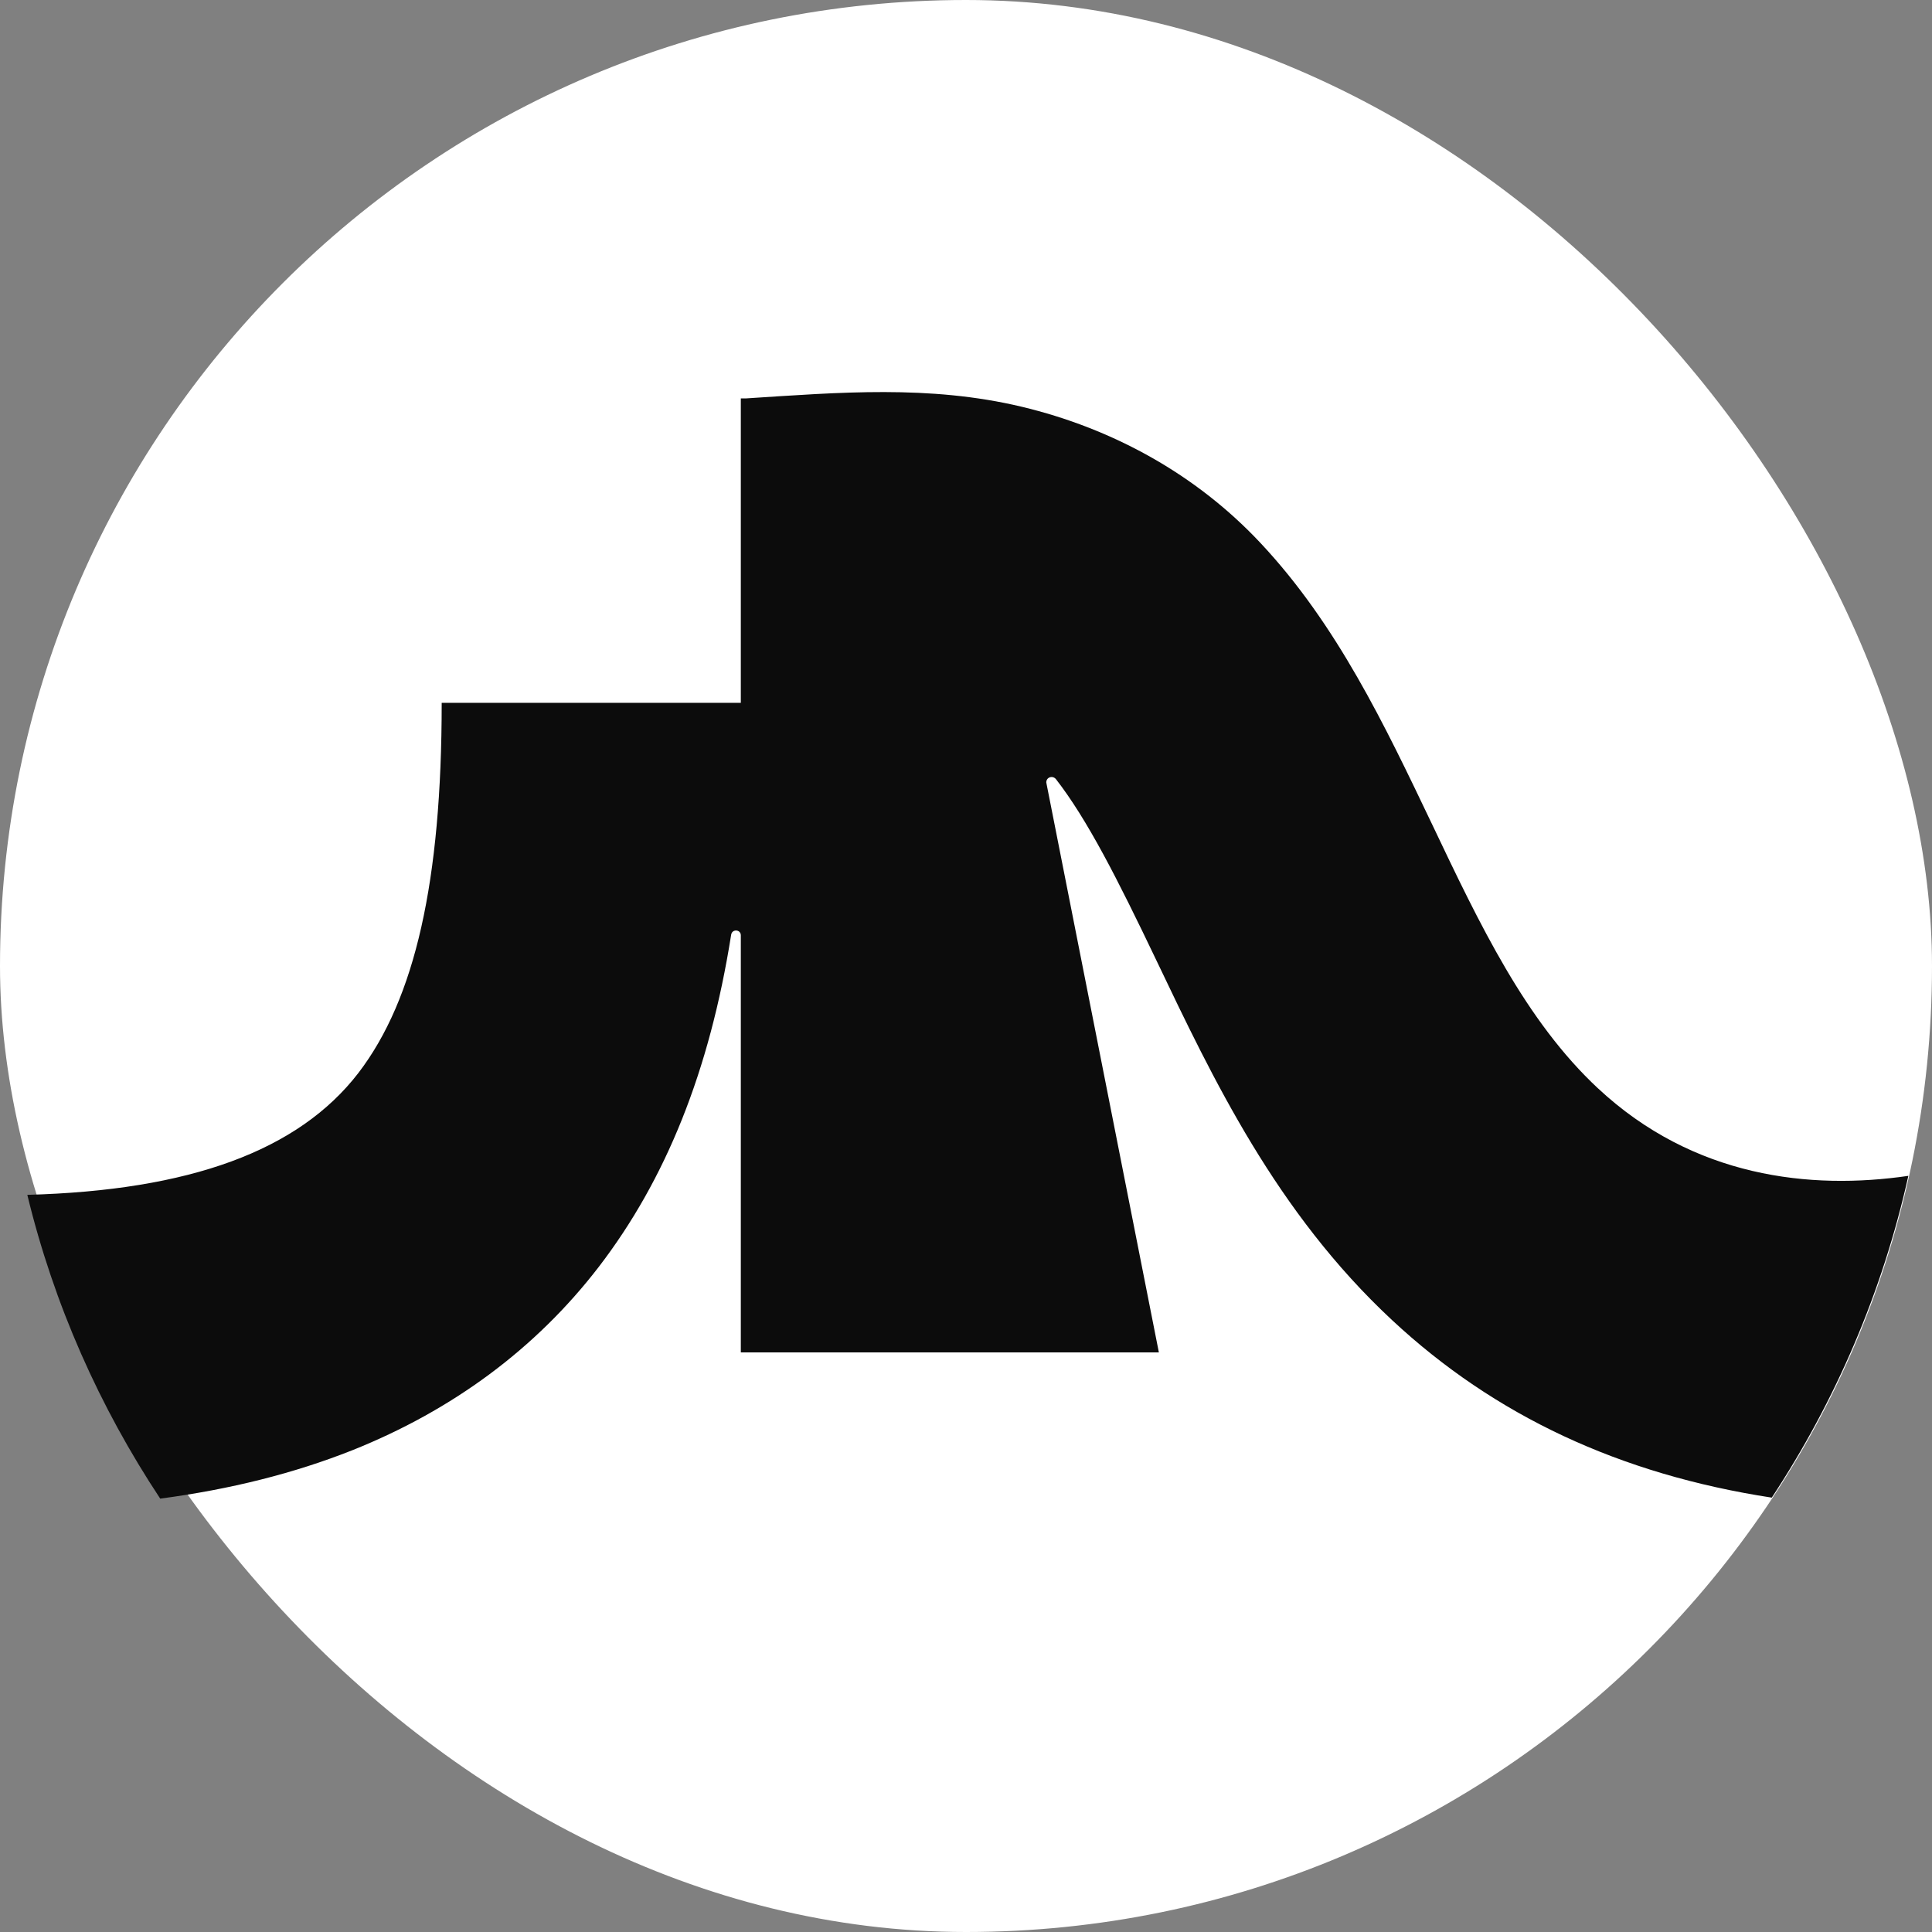
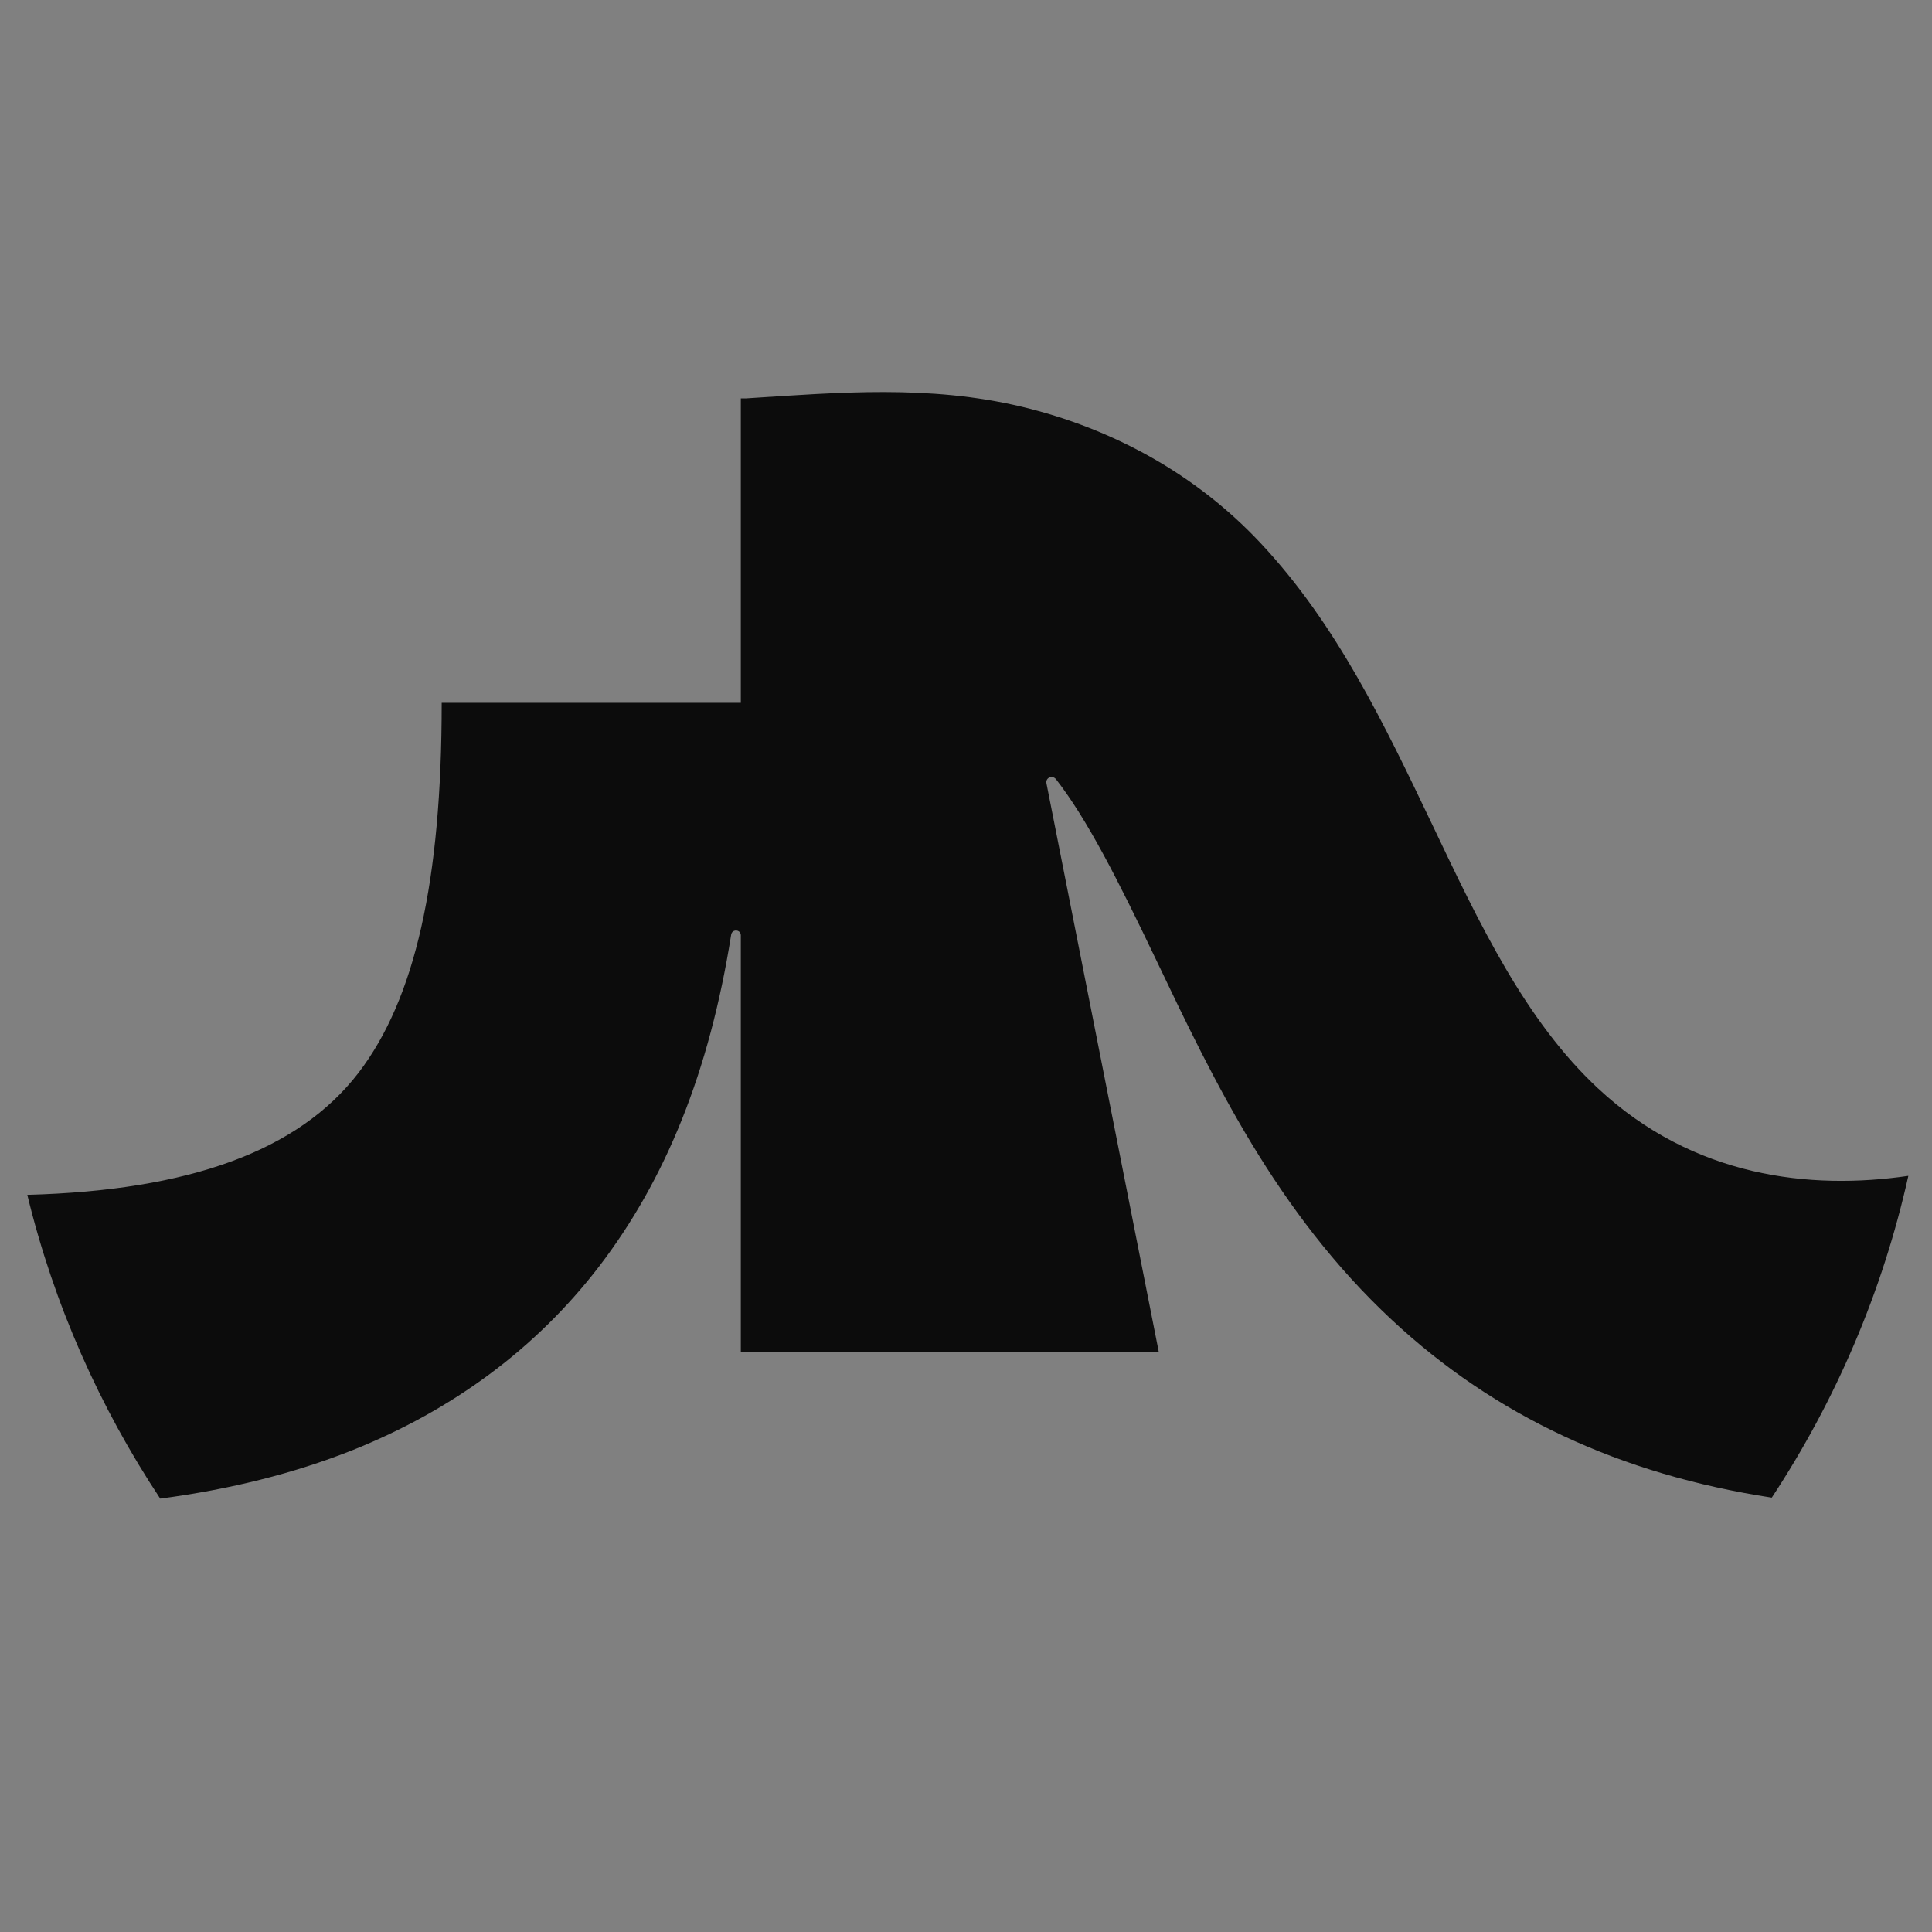
<svg xmlns="http://www.w3.org/2000/svg" id="Layer_1" version="1.1" viewBox="0 0 58 58">
  <rect x="0" y="0" width="58" height="58" fill="#808080" stroke="none" />
  <defs>
    <style>
      .st0 {
        fill: #fff;
      }

      .st1 {
        fill: #0c0c0c;
      }
    </style>
  </defs>
-   <rect class="st0" x="0" y="0" width="58" height="58" rx="29" ry="29" />
-   <path class="st1" d="M47.98,32.68c-2.18-2.03-3.55-4.91-5-7.96-1.4-2.93-2.84-5.97-5.14-8.42-1.94-2.07-4.45-3.44-7.17-4.09-2.77-.66-5.47-.43-8.27-.25-.05,0-.1,0-.16,0v9.14h-8.98c0,5.36-.8,8.89-2.5,11.11h0c-1.8,2.34-5.07,3.53-9.94,3.66.8,3.3,2.17,6.37,3.99,9.12,2.11-.28,4.02-.76,5.76-1.45,3.03-1.21,5.52-3.06,7.4-5.5,2.02-2.63,3.33-5.88,3.98-9.98.03-.18.29-.16.29.02v12.52h12.55l-3.38-17.11c0-.16.19-.22.29-.1.94,1.21,1.84,2.98,3.02,5.45,1.69,3.54,3.59,7.55,7.07,10.79,3.08,2.87,6.84,4.63,11.4,5.33,1.91-2.9,3.32-6.16,4.1-9.66-2.94.43-6.45.05-9.32-2.63Z" />
+   <path class="st1" d="M47.98,32.68c-2.18-2.03-3.55-4.91-5-7.96-1.4-2.93-2.84-5.97-5.14-8.42-1.94-2.07-4.45-3.44-7.17-4.09-2.77-.66-5.47-.43-8.27-.25-.05,0-.1,0-.16,0v9.14h-8.98c0,5.36-.8,8.89-2.5,11.11h0c-1.8,2.34-5.07,3.53-9.94,3.66.8,3.3,2.17,6.37,3.99,9.12,2.11-.28,4.02-.76,5.76-1.45,3.03-1.21,5.52-3.06,7.4-5.5,2.02-2.63,3.33-5.88,3.98-9.98.03-.18.29-.16.29.02v12.52h12.55l-3.38-17.11c0-.16.19-.22.29-.1.94,1.21,1.84,2.98,3.02,5.45,1.69,3.54,3.59,7.55,7.07,10.79,3.08,2.87,6.84,4.63,11.4,5.33,1.91-2.9,3.32-6.16,4.1-9.66-2.94.43-6.45.05-9.32-2.63" />
</svg>